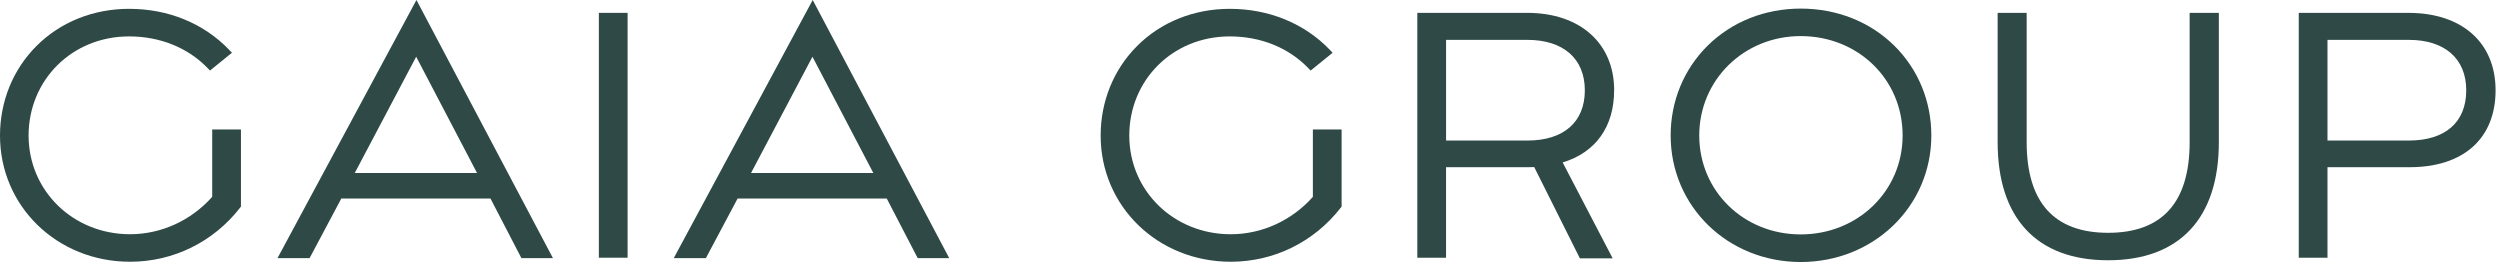
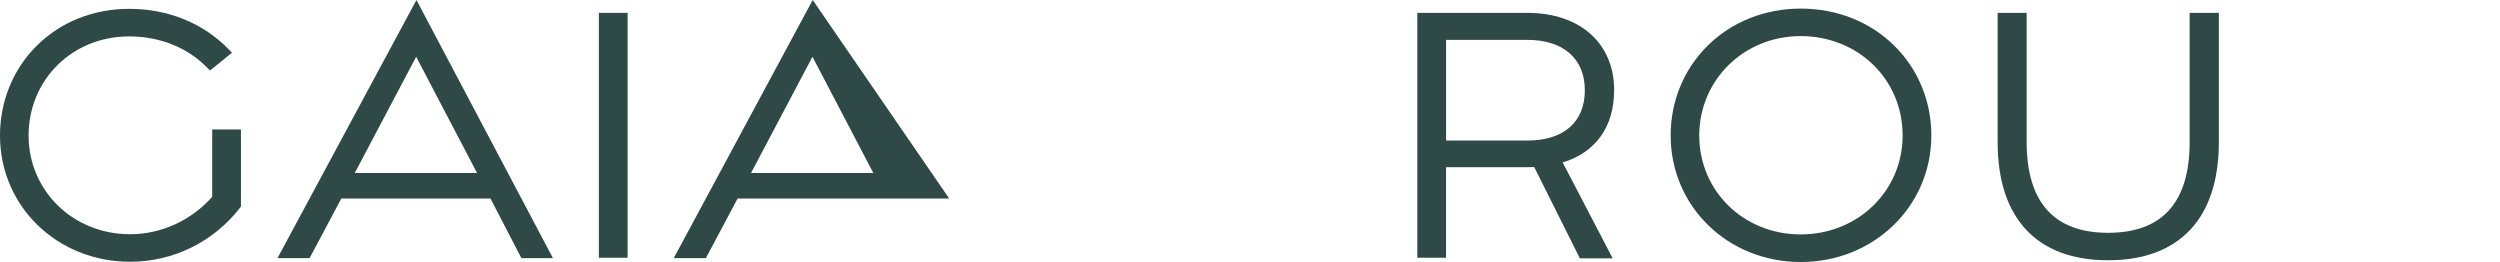
<svg xmlns="http://www.w3.org/2000/svg" width="229" height="24" viewBox="0 0 229 24" fill="none">
  <g id="1920/logo">
    <path id="Vector" d="M19.439 18.029C17.498 20.209 14.761 21.455 11.912 21.455C6.701 21.455 2.619 17.483 2.619 12.415C2.619 7.347 6.577 3.335 11.826 3.335C14.658 3.335 17.213 4.366 19.02 6.239L19.235 6.463L21.248 4.832L20.992 4.565C18.67 2.141 15.417 0.809 11.831 0.809C8.549 0.809 5.534 2.016 3.343 4.211C1.187 6.368 0 9.284 0 12.42C0 18.899 5.236 23.976 11.916 23.976C15.874 23.976 19.549 22.168 21.999 19.017L22.071 18.924V11.858H19.439V18.029Z" fill="#2E4946" />
    <path id="Vector_2" d="M25.416 23.646H28.358L31.262 18.188H44.929L47.76 23.643H50.648L38.146 0L25.418 23.646H25.416ZM38.121 5.195L43.696 15.845H32.497L38.123 5.195H38.121Z" fill="#2E4946" />
    <path id="Vector_3" d="M57.488 1.178H54.855V23.607H57.488V1.178Z" fill="#2E4946" />
-     <path id="Vector_4" d="M61.715 23.646H64.658L67.562 18.188H81.228L84.06 23.643H86.948L74.444 0L61.715 23.646ZM74.421 5.195L79.996 15.845H68.796L74.423 5.195H74.421Z" fill="#2E4946" />
-     <path id="Vector_5" d="M120.261 18.031C118.321 20.211 115.584 21.457 112.734 21.457C107.524 21.457 103.442 17.485 103.442 12.417C103.442 7.349 107.399 3.335 112.646 3.335C115.478 3.335 118.033 4.366 119.84 6.239L120.055 6.463L122.068 4.832L121.813 4.565C119.49 2.143 116.235 0.809 112.649 0.809C109.367 0.809 106.352 2.016 104.161 4.211C102.005 6.368 100.82 9.284 100.82 12.42C100.82 18.899 106.056 23.976 112.737 23.976C116.695 23.976 120.37 22.168 122.819 19.017L122.891 18.924V11.858H120.259V18.029L120.261 18.031Z" fill="#2E4946" />
+     <path id="Vector_4" d="M61.715 23.646H64.658L67.562 18.188H81.228H86.948L74.444 0L61.715 23.646ZM74.421 5.195L79.996 15.845H68.796L74.423 5.195H74.421Z" fill="#2E4946" />
    <path id="Vector_6" d="M164.949 0.787C161.66 0.787 158.63 1.995 156.418 4.185C154.233 6.349 153.032 9.269 153.032 12.409C153.032 18.909 158.268 24 164.949 24C171.629 24 176.91 18.909 176.91 12.409C176.91 9.267 175.705 6.347 173.518 4.185C171.299 1.995 168.255 0.787 164.949 0.787ZM174.28 12.412C174.28 17.493 170.18 21.472 164.944 21.472C159.708 21.472 155.651 17.491 155.651 12.412C155.651 7.332 159.733 3.306 164.944 3.306C170.155 3.306 174.28 7.221 174.28 12.412Z" fill="#2E4946" />
    <path id="Vector_7" d="M200.571 13.027C200.571 18.534 198.06 21.325 193.107 21.325C188.154 21.325 185.642 18.53 185.642 13.018V1.178H182.984V13.02C182.984 19.998 186.578 23.84 193.105 23.84C199.632 23.84 203.246 20 203.246 13.029V1.178H200.571V13.029V13.027Z" fill="#2E4946" />
-     <path id="Vector_8" d="M220.634 1.178H210.565V23.607H213.198V15.315H220.729C225.655 15.315 228.595 12.682 228.595 8.273C228.595 3.865 225.469 1.18 220.632 1.18L220.634 1.178ZM225.908 8.271C225.908 11.196 223.99 12.873 220.648 12.873H213.198V3.652H220.648C223.941 3.652 225.908 5.378 225.908 8.271Z" fill="#2E4946" />
    <path id="Vector_9" d="M147.858 8.271C147.858 3.962 144.732 1.178 139.894 1.178H129.826V23.607H132.458V15.315H139.989C140.175 15.315 140.356 15.31 140.534 15.303L144.718 23.666H147.722L143.14 14.882C146.141 13.967 147.853 11.638 147.853 8.273L147.858 8.271ZM139.91 12.873H132.46V3.652H139.91C143.203 3.652 145.171 5.378 145.171 8.271C145.171 11.164 143.253 12.873 139.91 12.873Z" fill="#2E4946" />
  </g>
</svg>